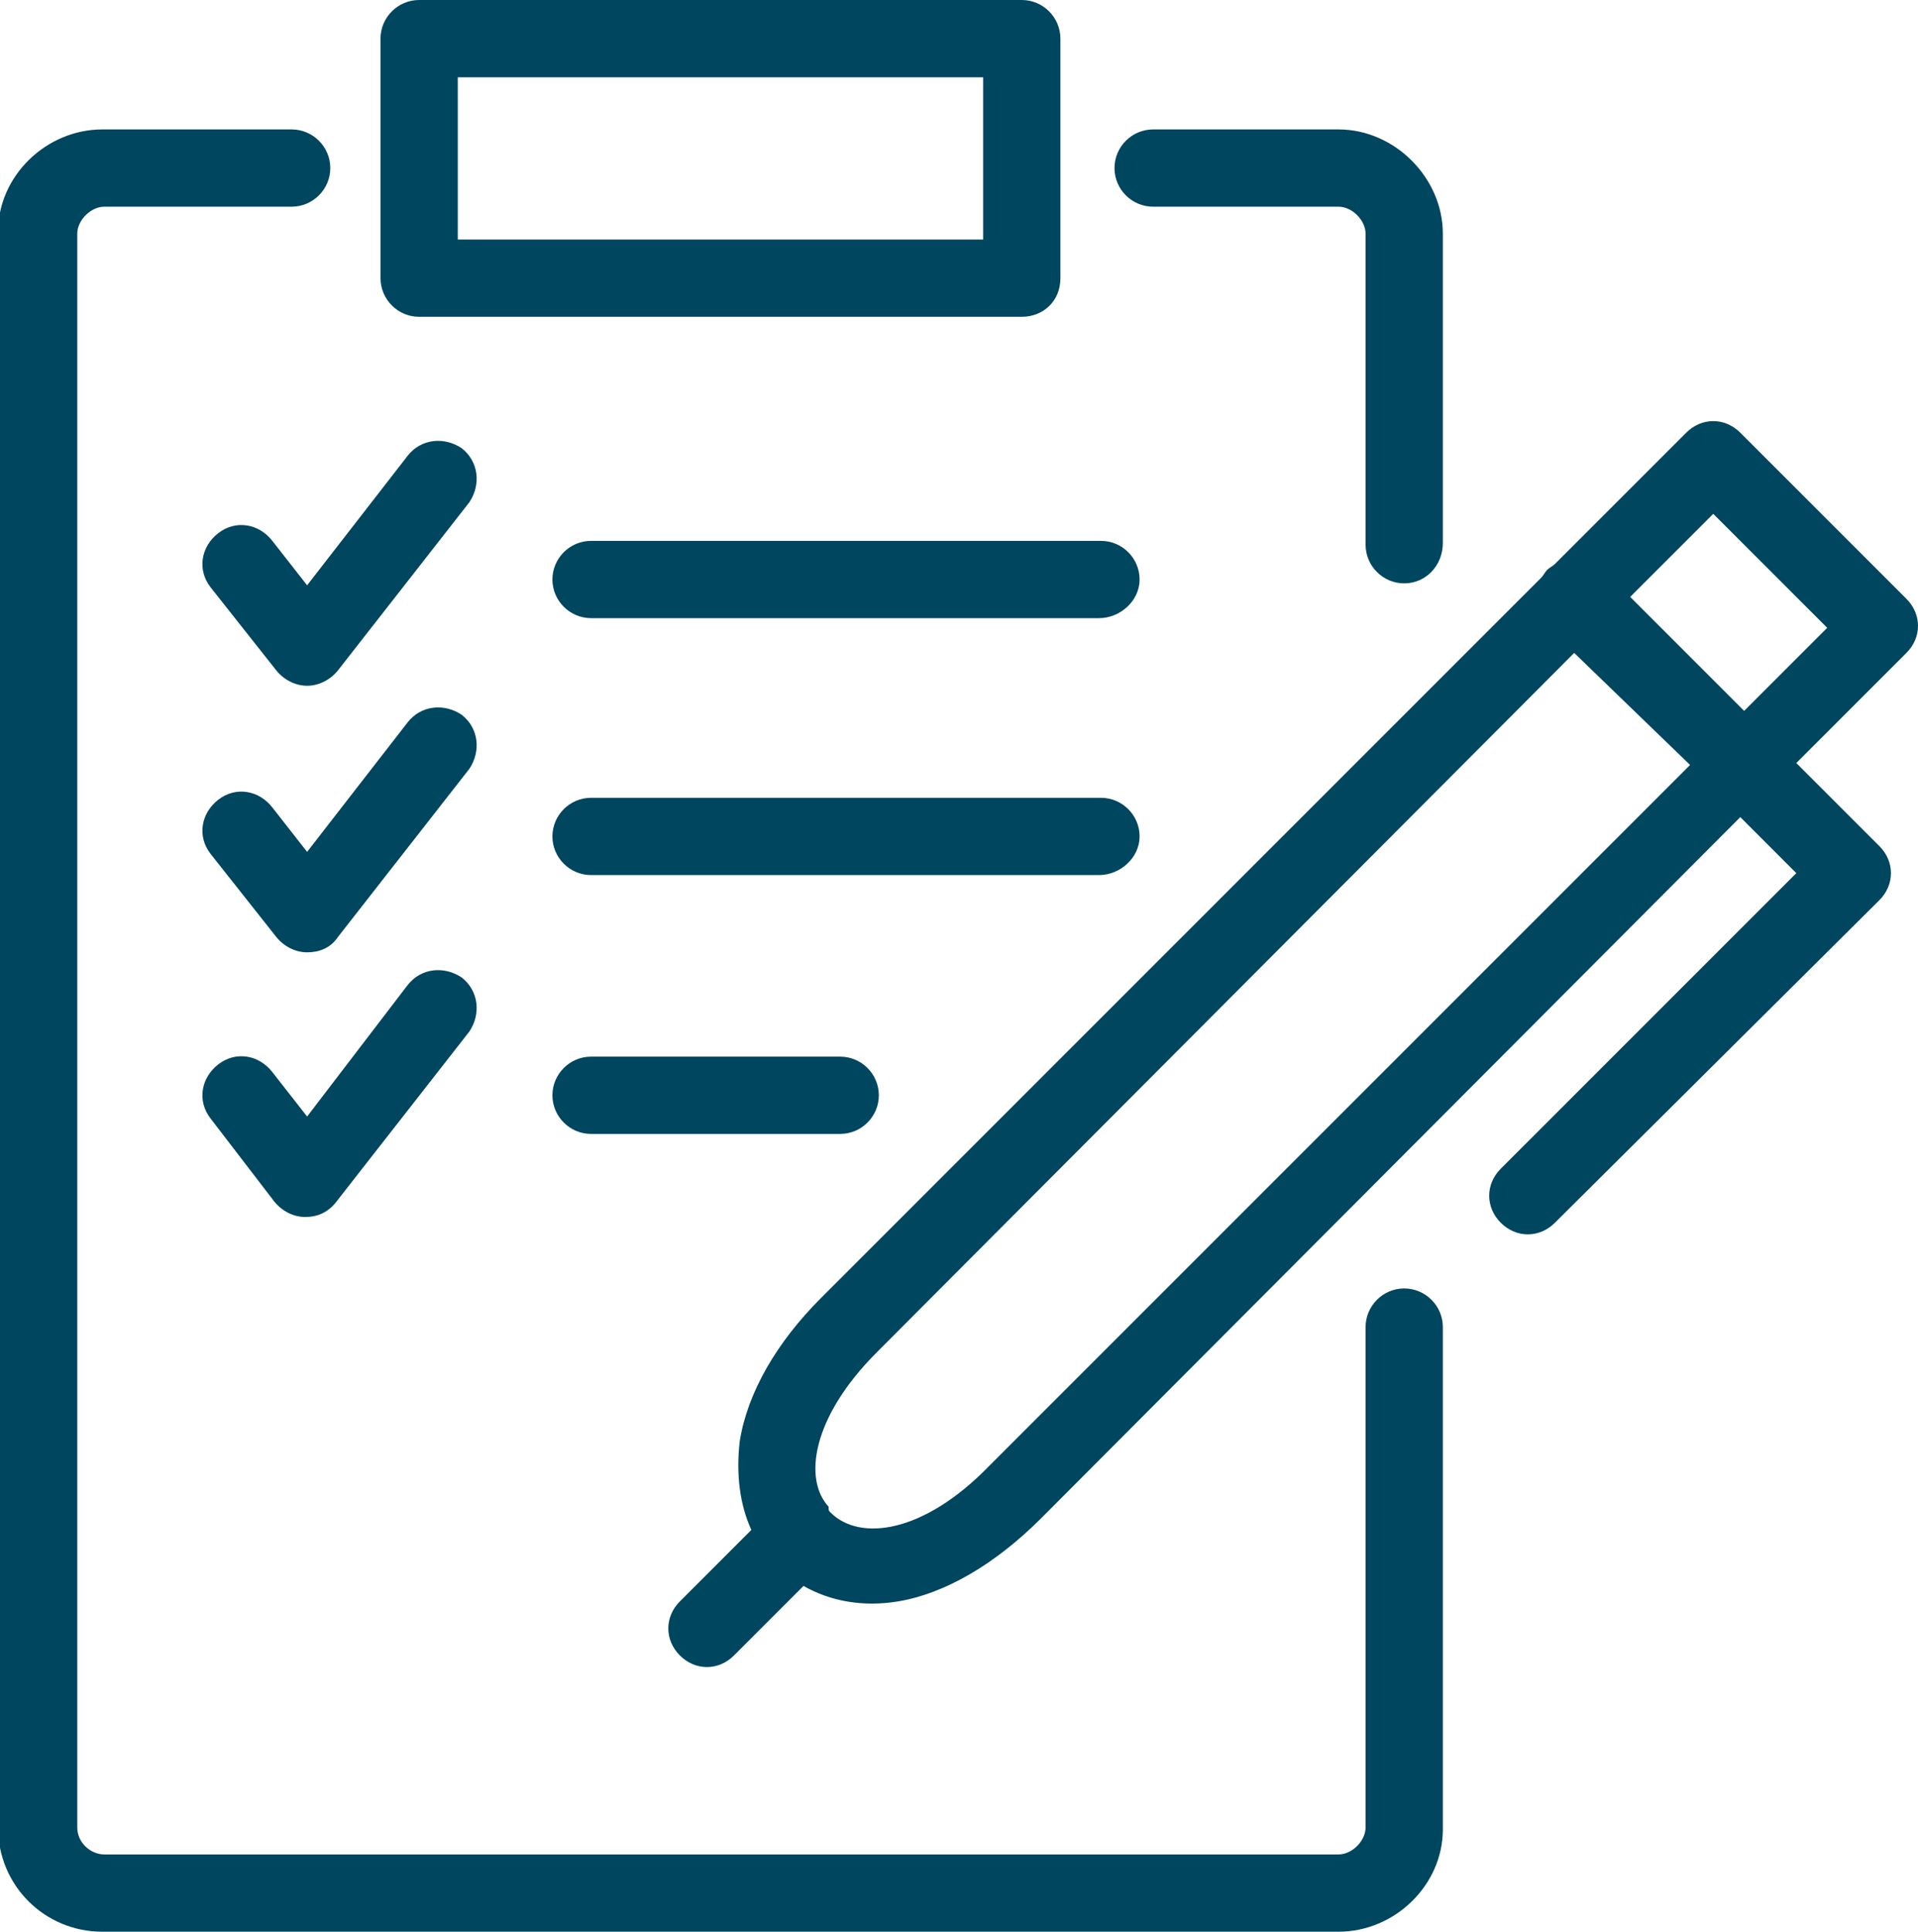
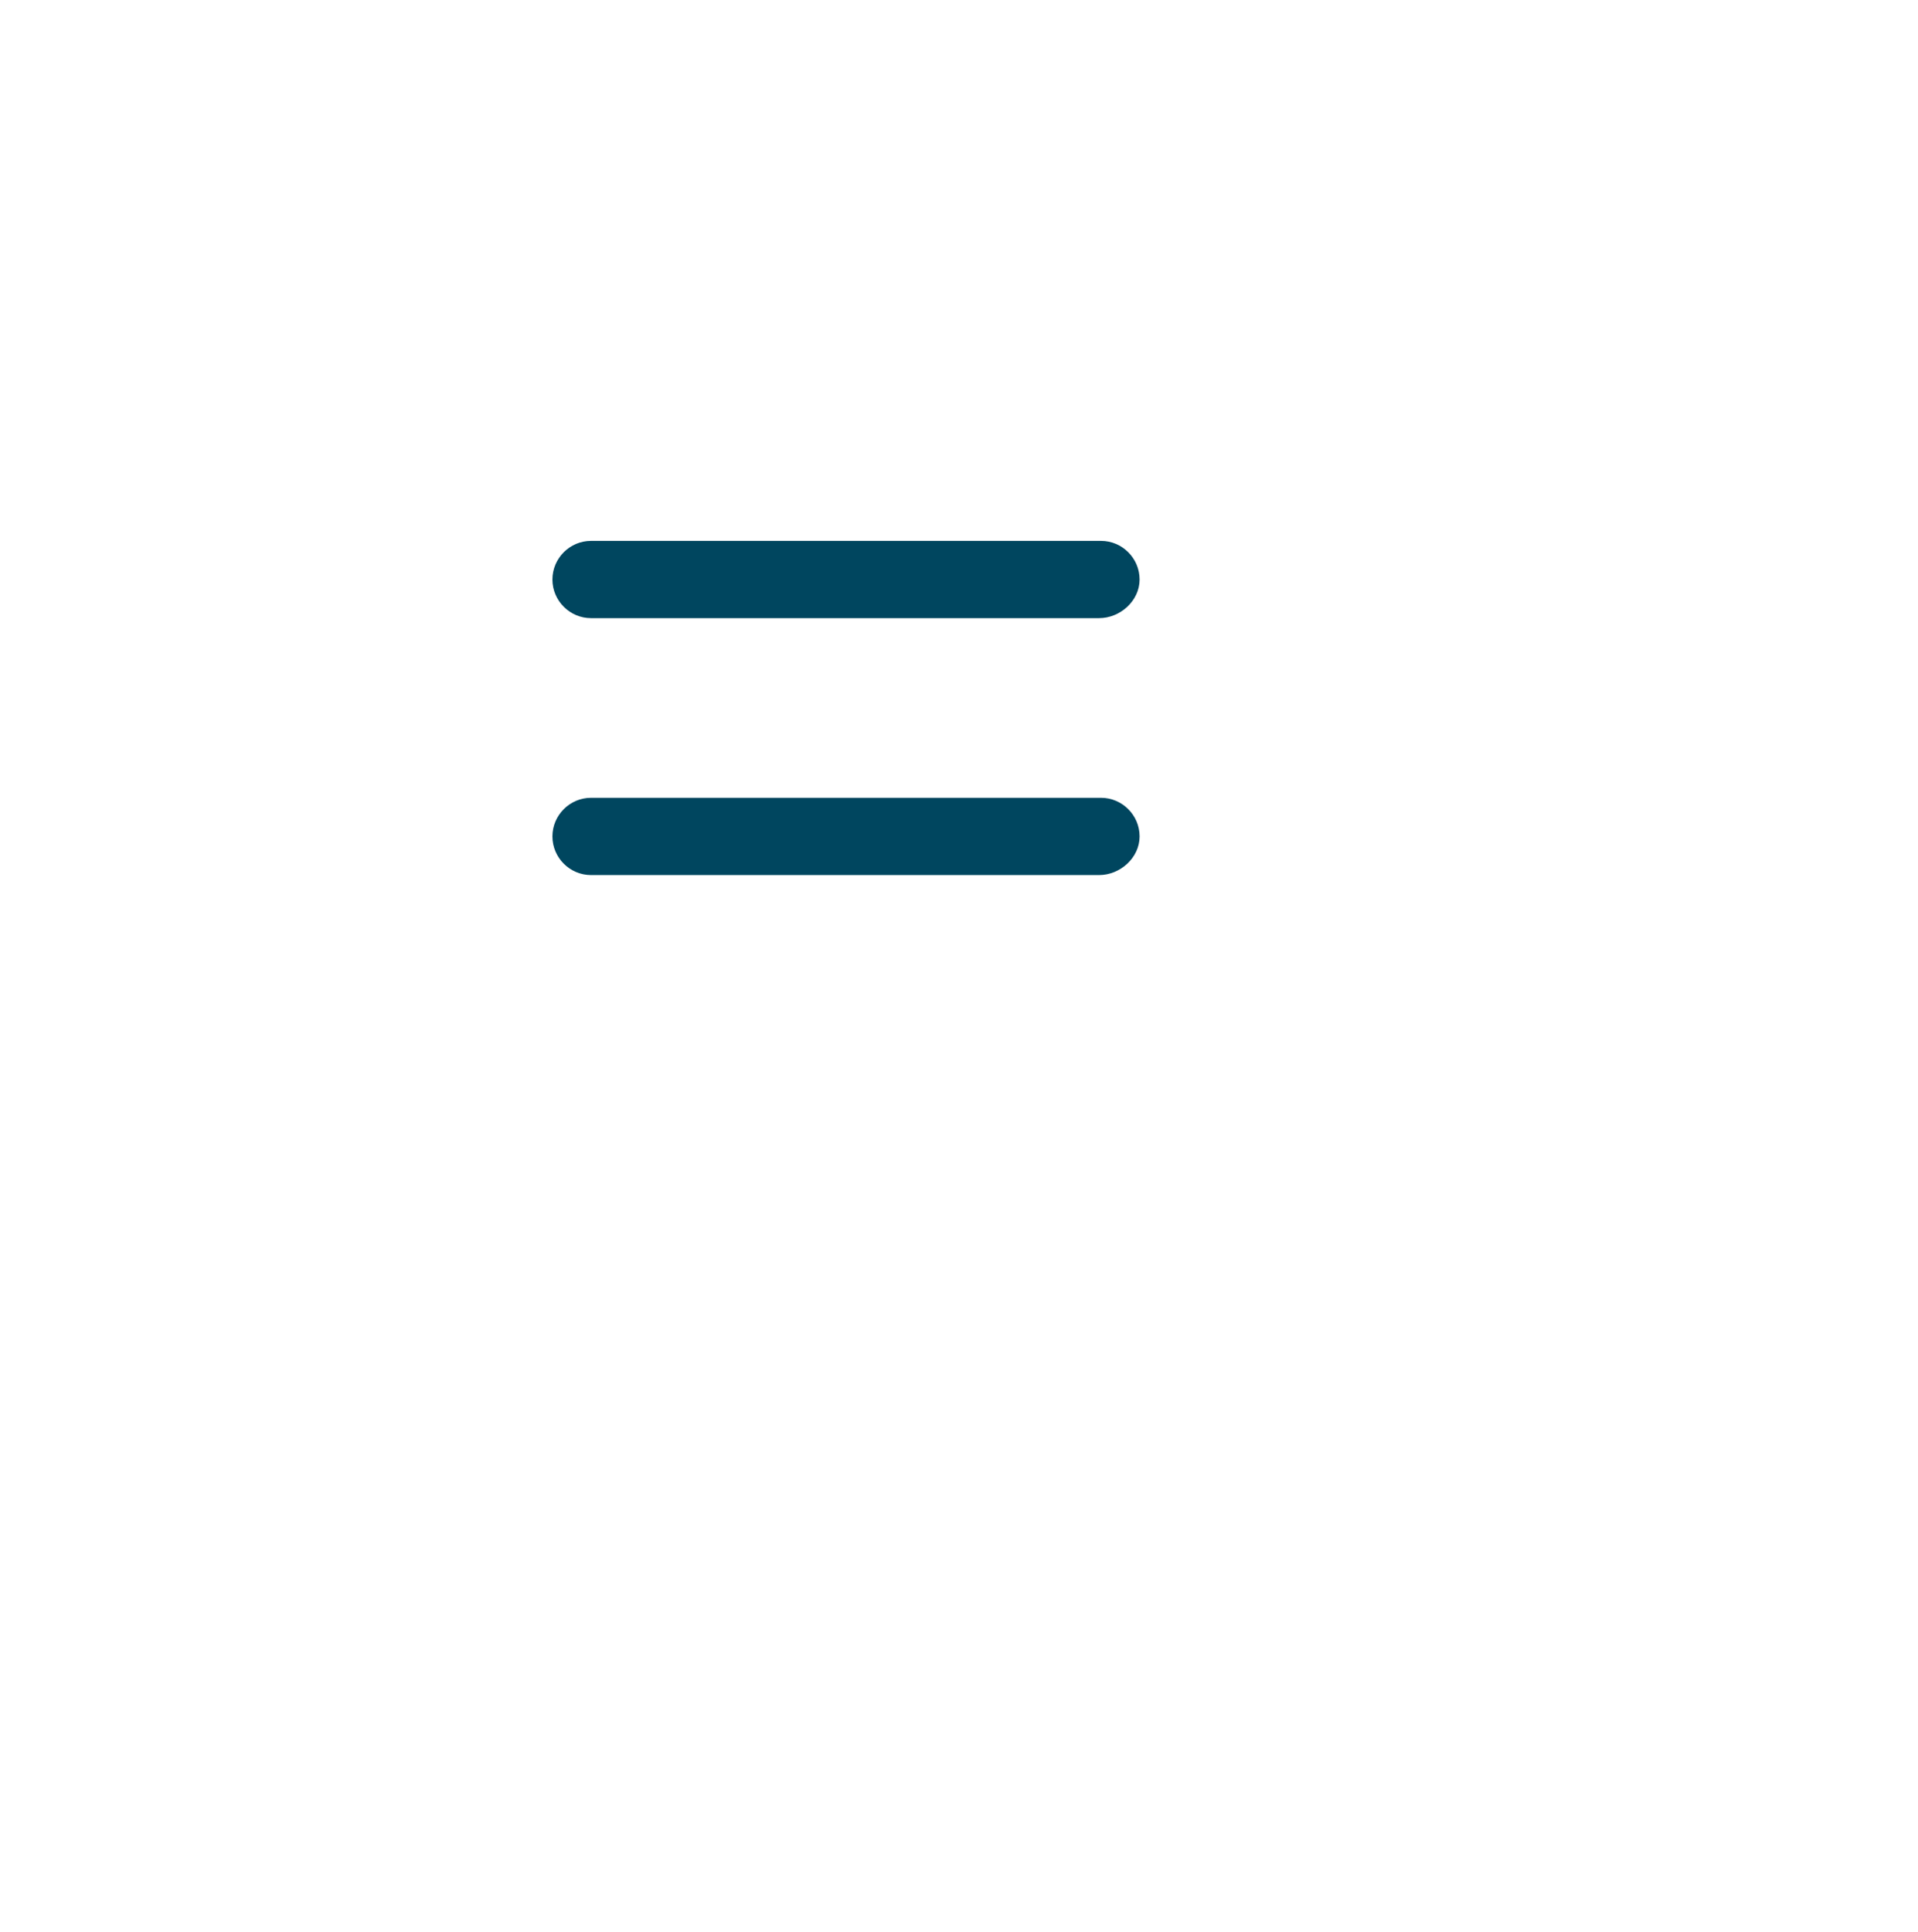
<svg xmlns="http://www.w3.org/2000/svg" version="1.1" id="Ebene_1" x="0px" y="0px" viewBox="0 0 99.3 100" style="enable-background:new 0 0 99.3 100;" xml:space="preserve">
  <style type="text/css">
	.st0{fill:#00465F;}
</style>
  <g>
    <g>
-       <path class="st0" d="M69.3,100h-64c-3,0-5.4-2.4-5.4-5.4l0,0V12.1c0,0,0,0,0-0.1c0-2.9,2.5-5.3,5.4-5.3h9.8c1.1,0,2,0.9,2,2    s-0.9,2-2,2H5.4c-0.7,0-1.4,0.7-1.4,1.4v82.5C4,95.4,4.7,96,5.4,96h63.9c0.7,0,1.4-0.7,1.4-1.4V68.7c0-1.1,0.9-2,2-2s2,0.9,2,2v26    C74.7,97.6,72.2,100,69.3,100z M36.6,86.3c-0.5,0-1-0.2-1.4-0.6c-0.8-0.8-0.8-2,0-2.8l3.7-3.7c-0.6-1.3-0.8-2.9-0.6-4.6    c0.4-2.5,1.9-5.1,4.2-7.4l37.3-37.3c0.1-0.1,0.2-0.3,0.3-0.4c0.1-0.1,0.3-0.2,0.4-0.3l6.8-6.8c0.8-0.8,2-0.8,2.8,0l8.6,8.6    c0.4,0.4,0.6,0.9,0.6,1.4c0,0.5-0.2,1-0.6,1.4L93,39.5l4.3,4.3c0.4,0.4,0.6,0.9,0.6,1.4s-0.2,1-0.6,1.4L80.5,63.3    c-0.8,0.8-2,0.8-2.8,0c-0.8-0.8-0.8-2,0-2.8L93,45.2l-2.9-2.9L53.9,78.6c-2.4,2.4-5,3.9-7.4,4.3c-1.8,0.3-3.5,0-4.9-0.8L38,85.7    C37.6,86.1,37.1,86.3,36.6,86.3z M43,78.3L43,78.3c1.5,1.5,4.8,1.1,8.2-2.4l36.3-36.3l-6-5.8L45.4,70c-3.4,3.4-3.8,6.6-2.5,8l0,0    C42.9,78.2,42.9,78.2,43,78.3z M84.4,30.9l5.9,5.9l4.3-4.3l-5.9-5.9L84.4,30.9z M72.7,30.2c-1.1,0-2-0.9-2-2V12.1    c0-0.7-0.7-1.4-1.4-1.4h-9.6c-1.1,0-2-0.9-2-2s0.9-2,2-2h9.6c2.9,0,5.4,2.5,5.4,5.4v16C74.7,29.3,73.8,30.2,72.7,30.2z" />
-     </g>
+       </g>
    <g>
      <path class="st0" d="M56.9,45.3H30.6c-1.1,0-2-0.9-2-2c0-1.1,0.9-2,2-2H57c1.1,0,2,0.9,2,2C59,44.4,58,45.3,56.9,45.3z M56.9,32    H30.6c-1.1,0-2-0.9-2-2s0.9-2,2-2H57c1.1,0,2,0.9,2,2S58,32,56.9,32z" />
    </g>
    <g>
-       <path class="st0" d="M43.5,58.7H30.6c-1.1,0-2-0.9-2-2c0-1.1,0.9-2,2-2h12.9c1.1,0,2,0.9,2,2C45.5,57.8,44.6,58.7,43.5,58.7z" />
-     </g>
+       </g>
    <g>
-       <path class="st0" d="M52.9,16.4H21.7c-1.1,0-2-0.9-2-2V2c0-1.1,0.9-2,2-2h31.2c1.1,0,2,0.9,2,2v12.4C54.9,15.6,54,16.4,52.9,16.4z     M23.7,12.4h27.2V4H23.7V12.4z" />
-     </g>
+       </g>
    <g>
-       <path class="st0" d="M15.8,63L15.8,63c-0.6,0-1.2-0.3-1.6-0.8l-3.3-4.3c-0.7-0.9-0.5-2.1,0.4-2.8c0.9-0.7,2.1-0.5,2.8,0.4l1.8,2.3    l5.2-6.8c0.7-0.9,1.9-1,2.8-0.4c0.9,0.7,1,1.9,0.4,2.8l-6.8,8.7C17,62.8,16.4,63,15.8,63z M15.9,49.3L15.9,49.3    c-0.6,0-1.2-0.3-1.6-0.8l-3.4-4.3c-0.7-0.9-0.5-2.1,0.4-2.8c0.9-0.7,2.1-0.5,2.8,0.4l1.8,2.3l5.2-6.7c0.7-0.9,1.9-1,2.8-0.4    c0.9,0.7,1,1.9,0.4,2.8l-6.8,8.7C17.1,49.1,16.5,49.3,15.9,49.3z M15.9,35.5L15.9,35.5c-0.6,0-1.2-0.3-1.6-0.8l-3.4-4.3    c-0.7-0.9-0.5-2.1,0.4-2.8c0.9-0.7,2.1-0.5,2.8,0.4l1.8,2.3l5.2-6.7c0.7-0.9,1.9-1,2.8-0.4c0.9,0.7,1,1.9,0.4,2.8l-6.8,8.7    C17.1,35.2,16.5,35.5,15.9,35.5z" />
-     </g>
+       </g>
  </g>
</svg>